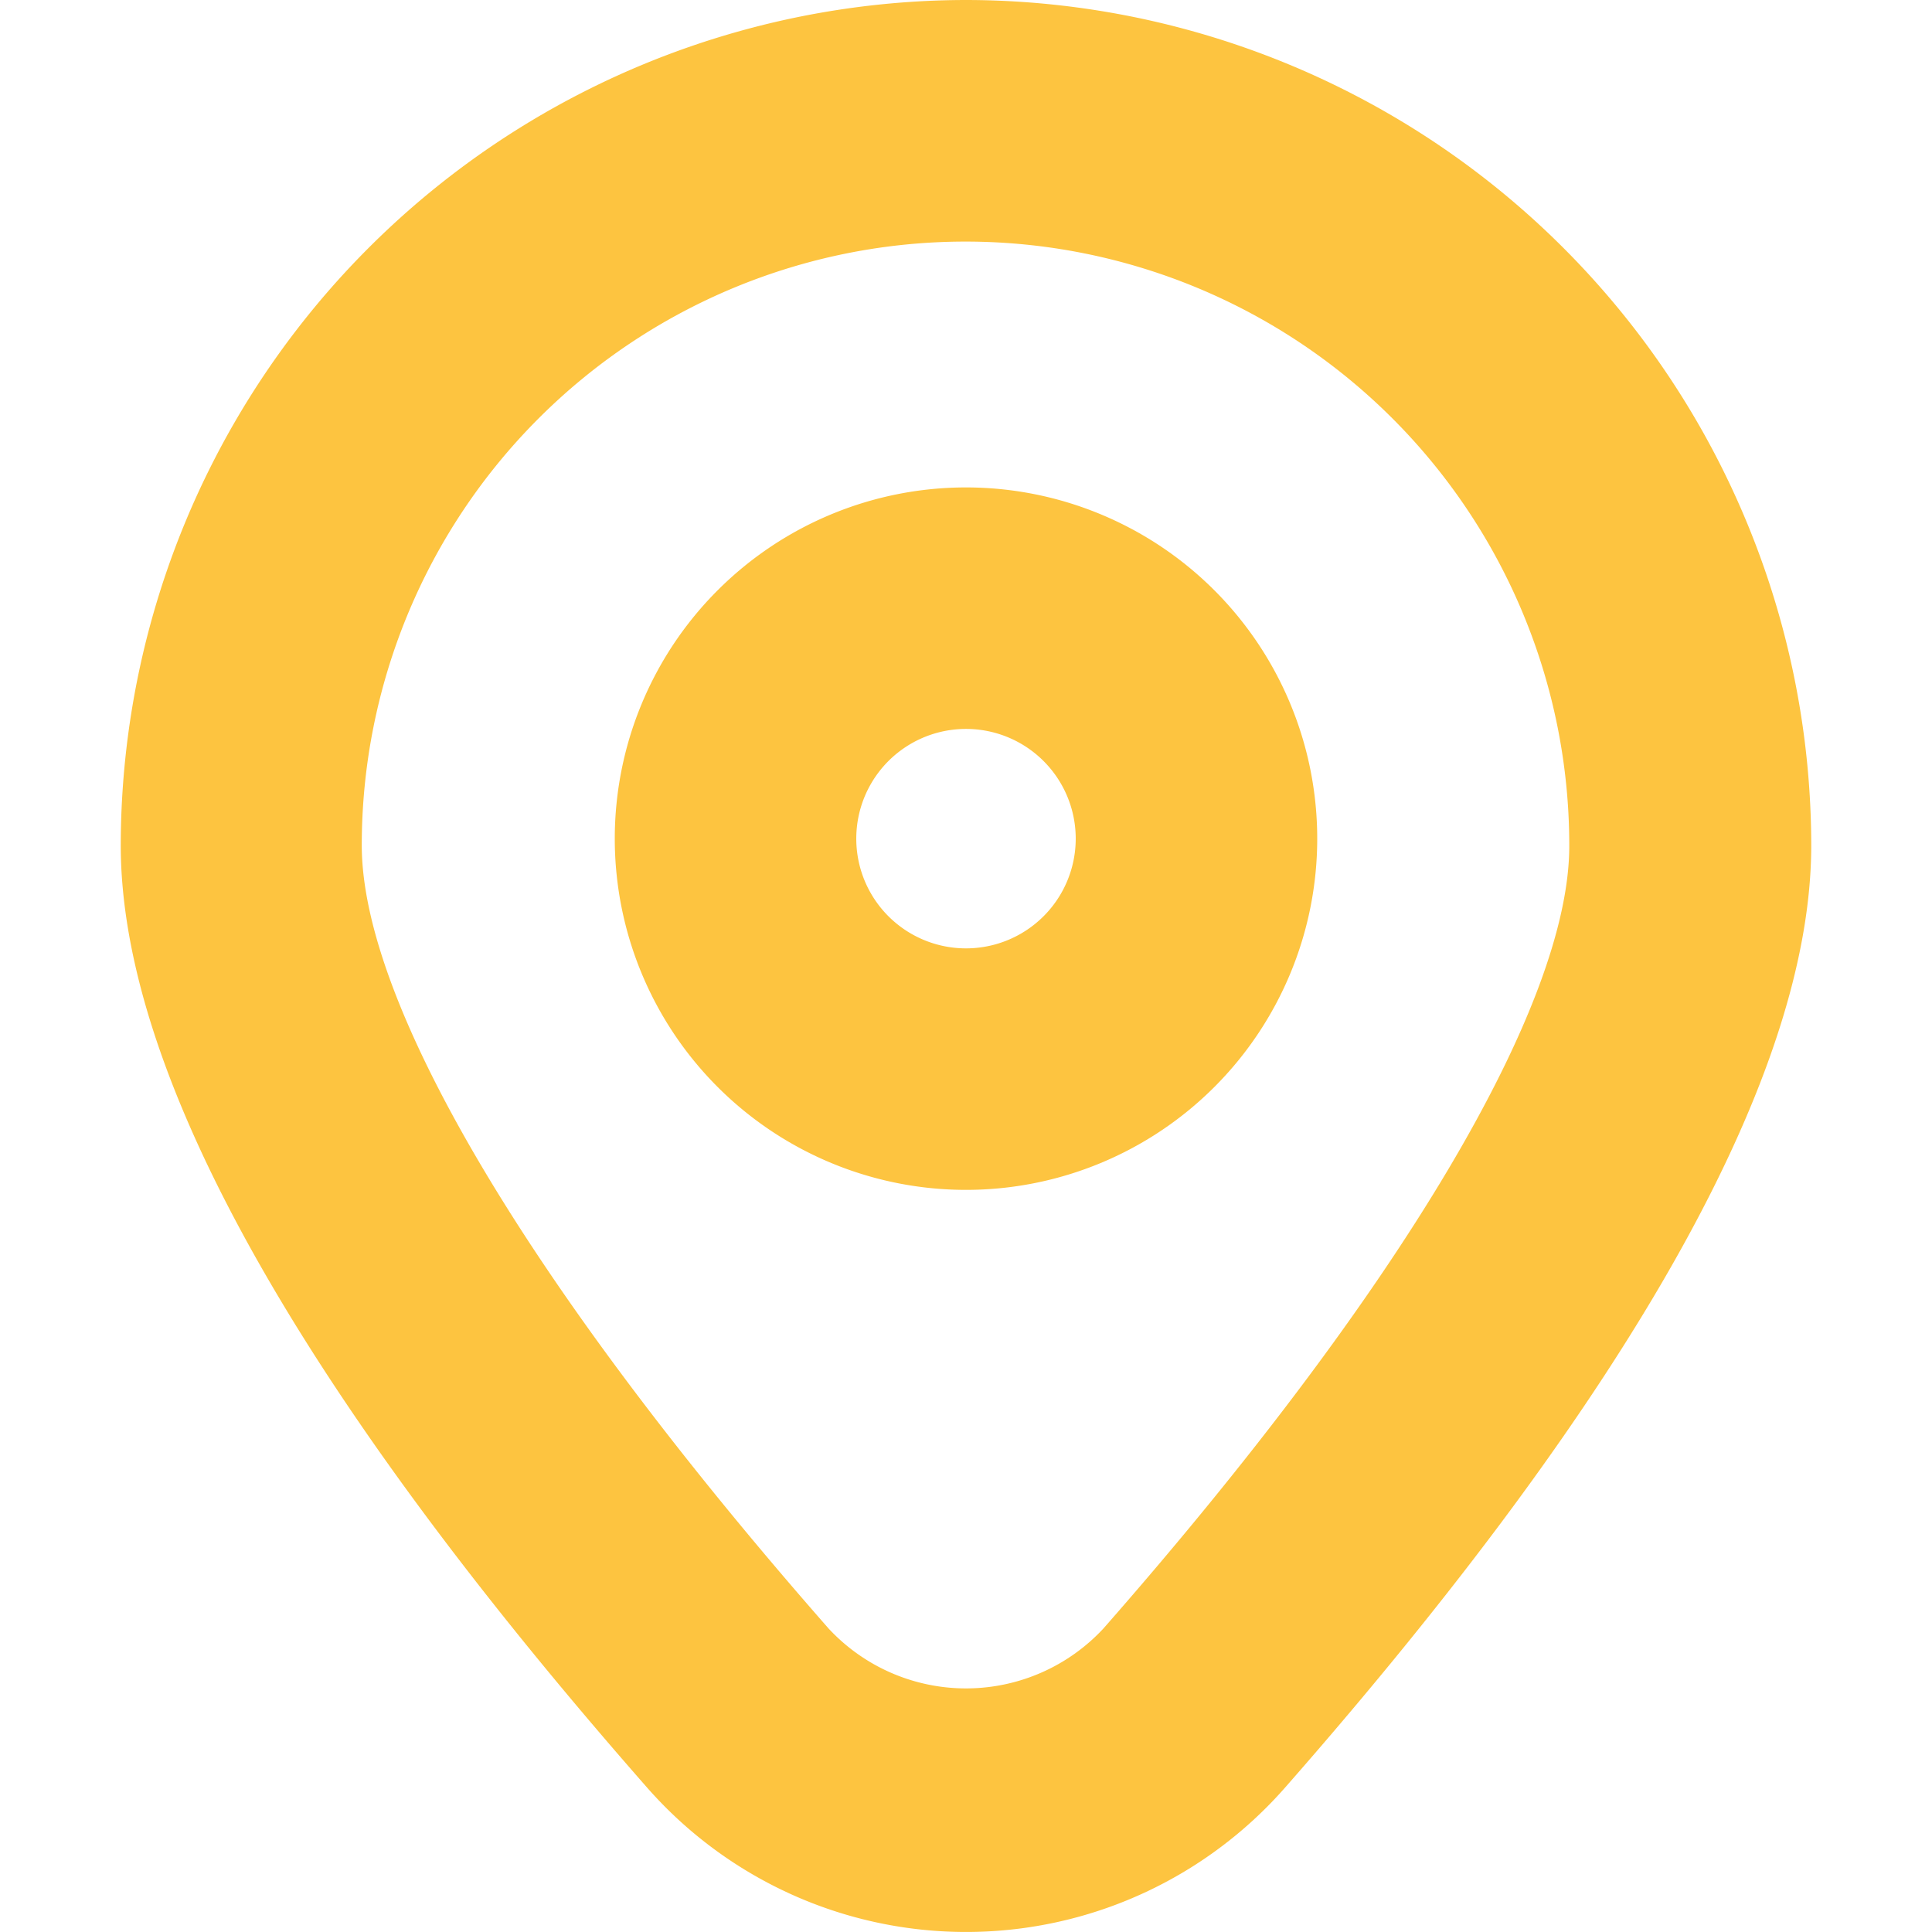
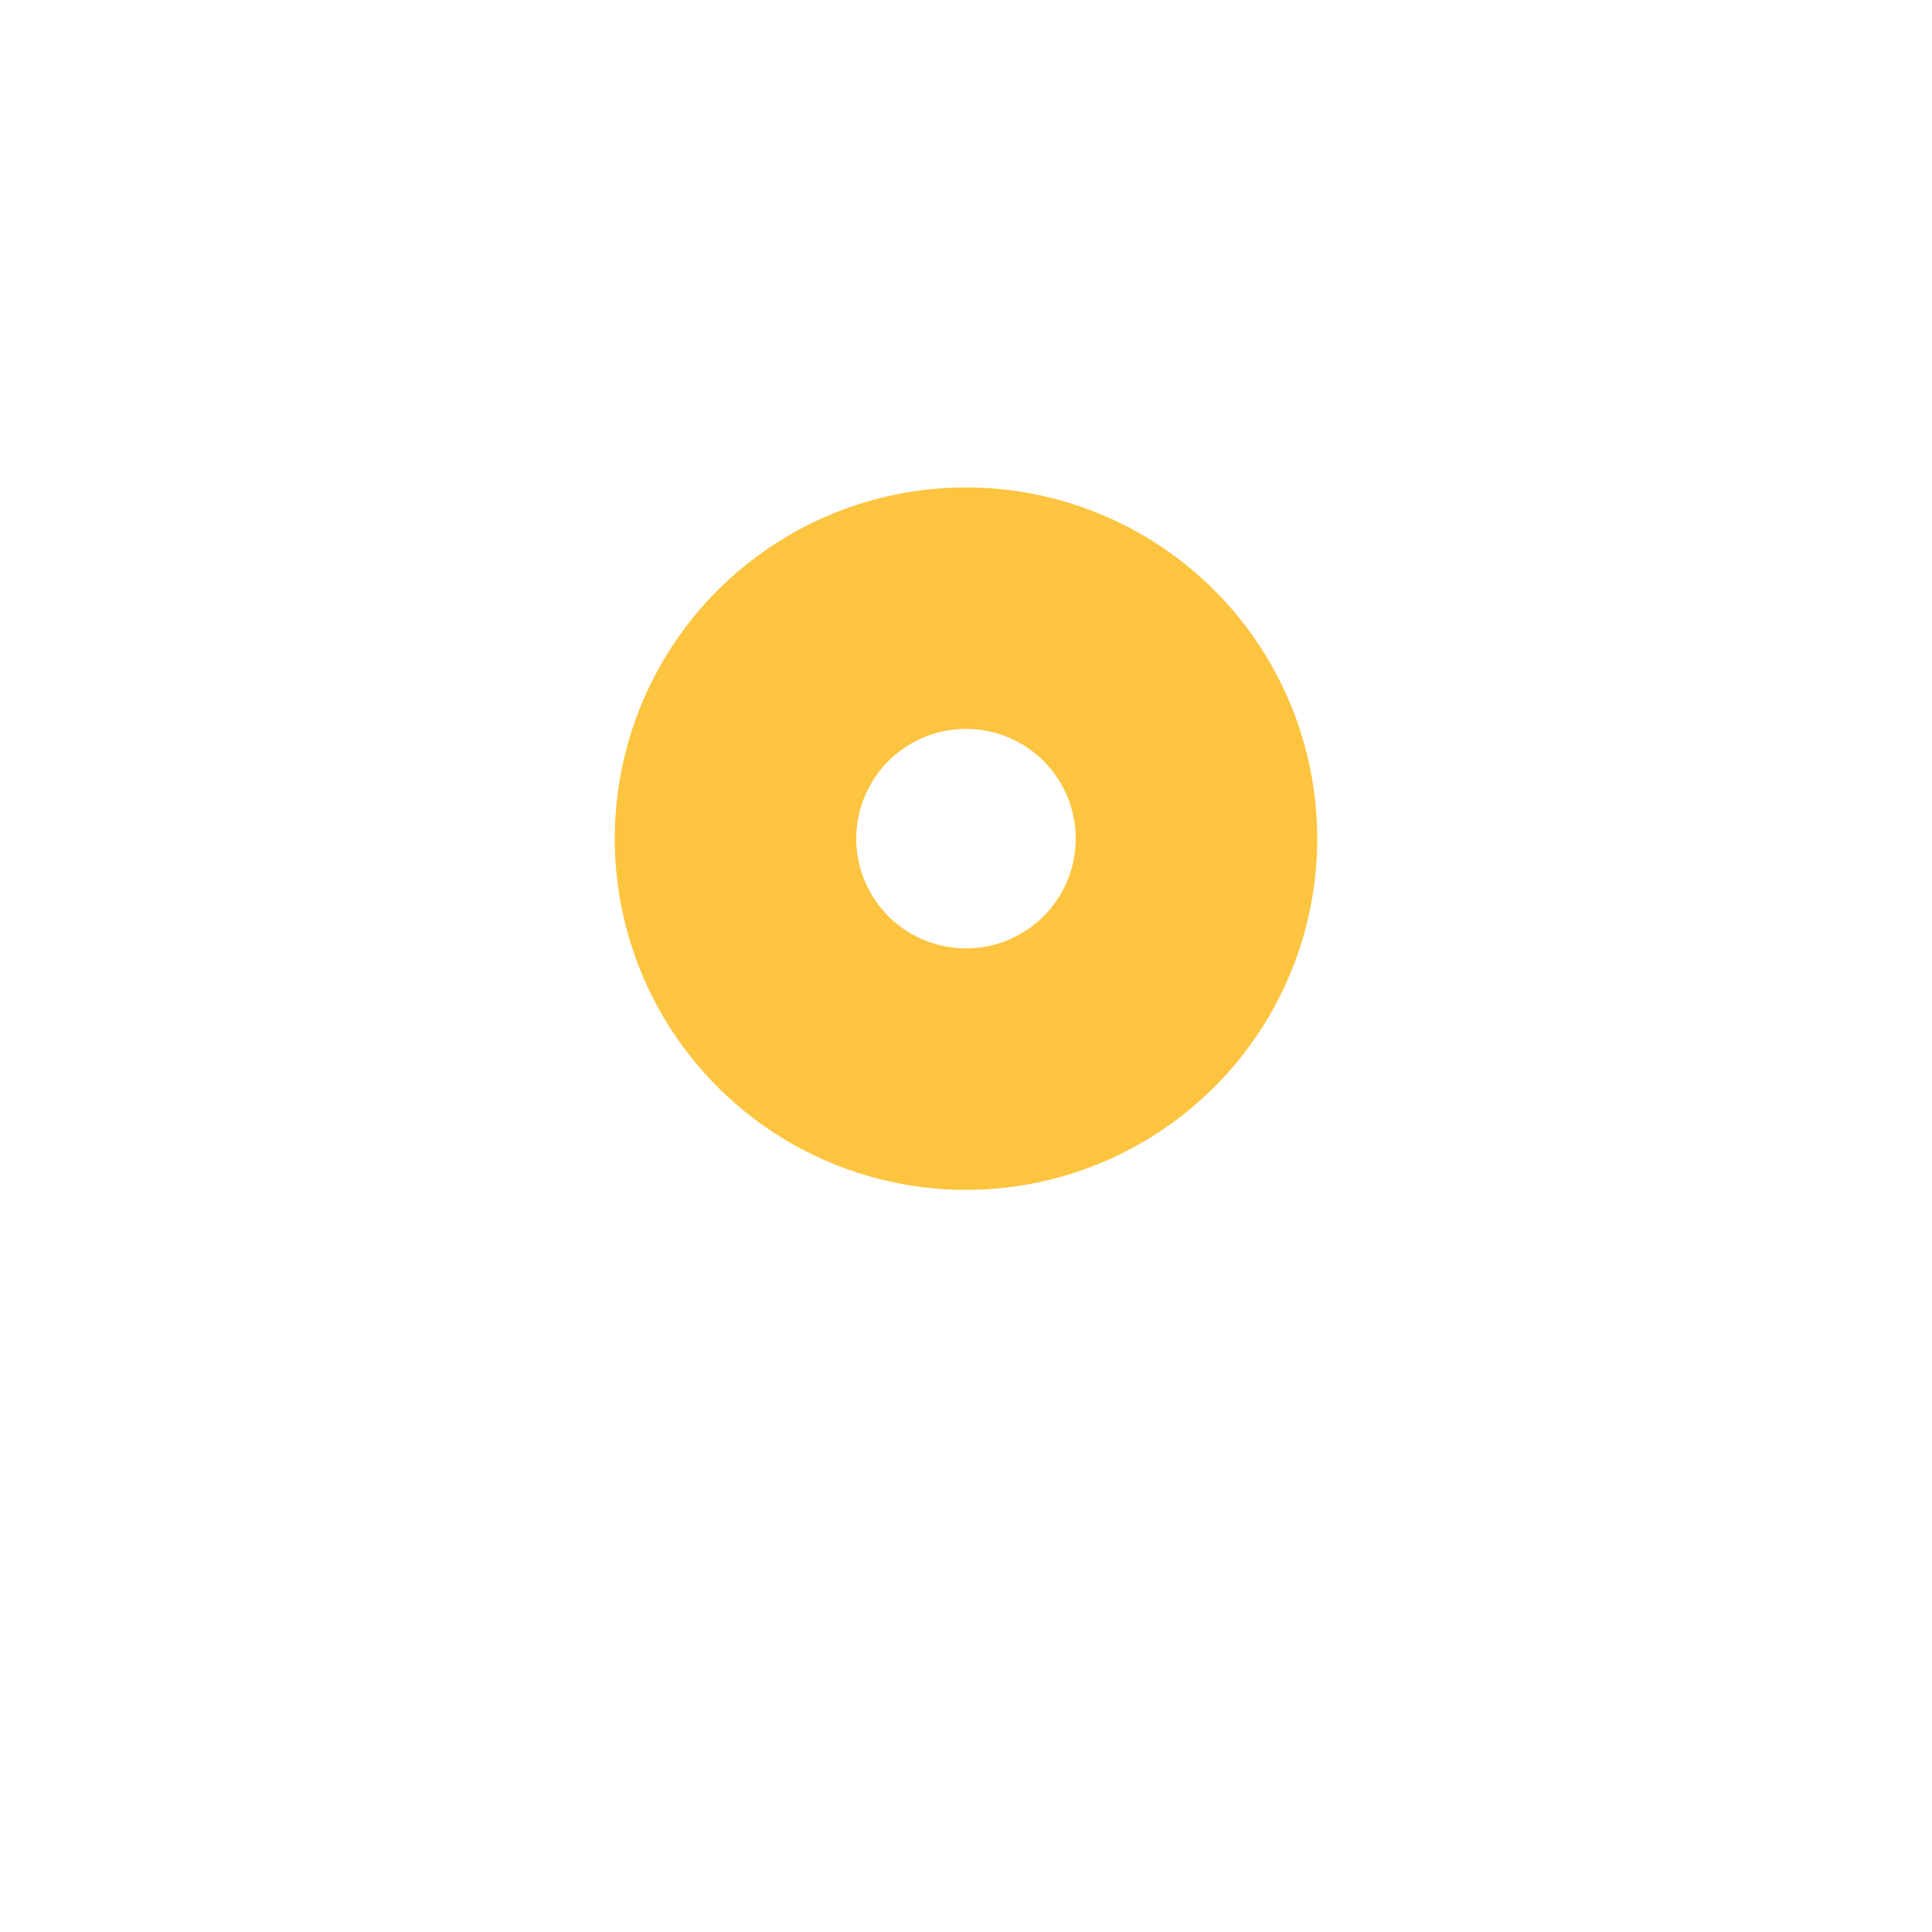
<svg xmlns="http://www.w3.org/2000/svg" width="24" height="24" viewBox="0 0 24 24" fill="none">
  <g clip-path="url(#a)" fill="#FDC440">
-     <path d="M12 0A10.513 10.513 0 0 0 1.5 10.5c0 2.826 2.2 6.766 6.541 11.709a5.274 5.274 0 0 0 7.92 0C20.3 17.267 22.5 13.327 22.5 10.5A10.513 10.513 0 0 0 12 0m1.706 20.231a2.33 2.33 0 0 1-3.412 0c-3.683-4.195-5.8-7.742-5.8-9.73a7.5 7.5 0 0 1 15 0c.006 1.988-2.105 5.535-5.788 9.73" />
    <path d="M12 6.055a4.363 4.363 0 1 0 0 8.726 4.363 4.363 0 0 0 0-8.726m0 5.726a1.363 1.363 0 1 1 0-2.726 1.363 1.363 0 0 1 0 2.726" />
  </g>
  <defs>
    <clipPath id="a">
      <path fill="#fff" d="M0 0h24v24H0z" />
    </clipPath>
  </defs>
</svg>